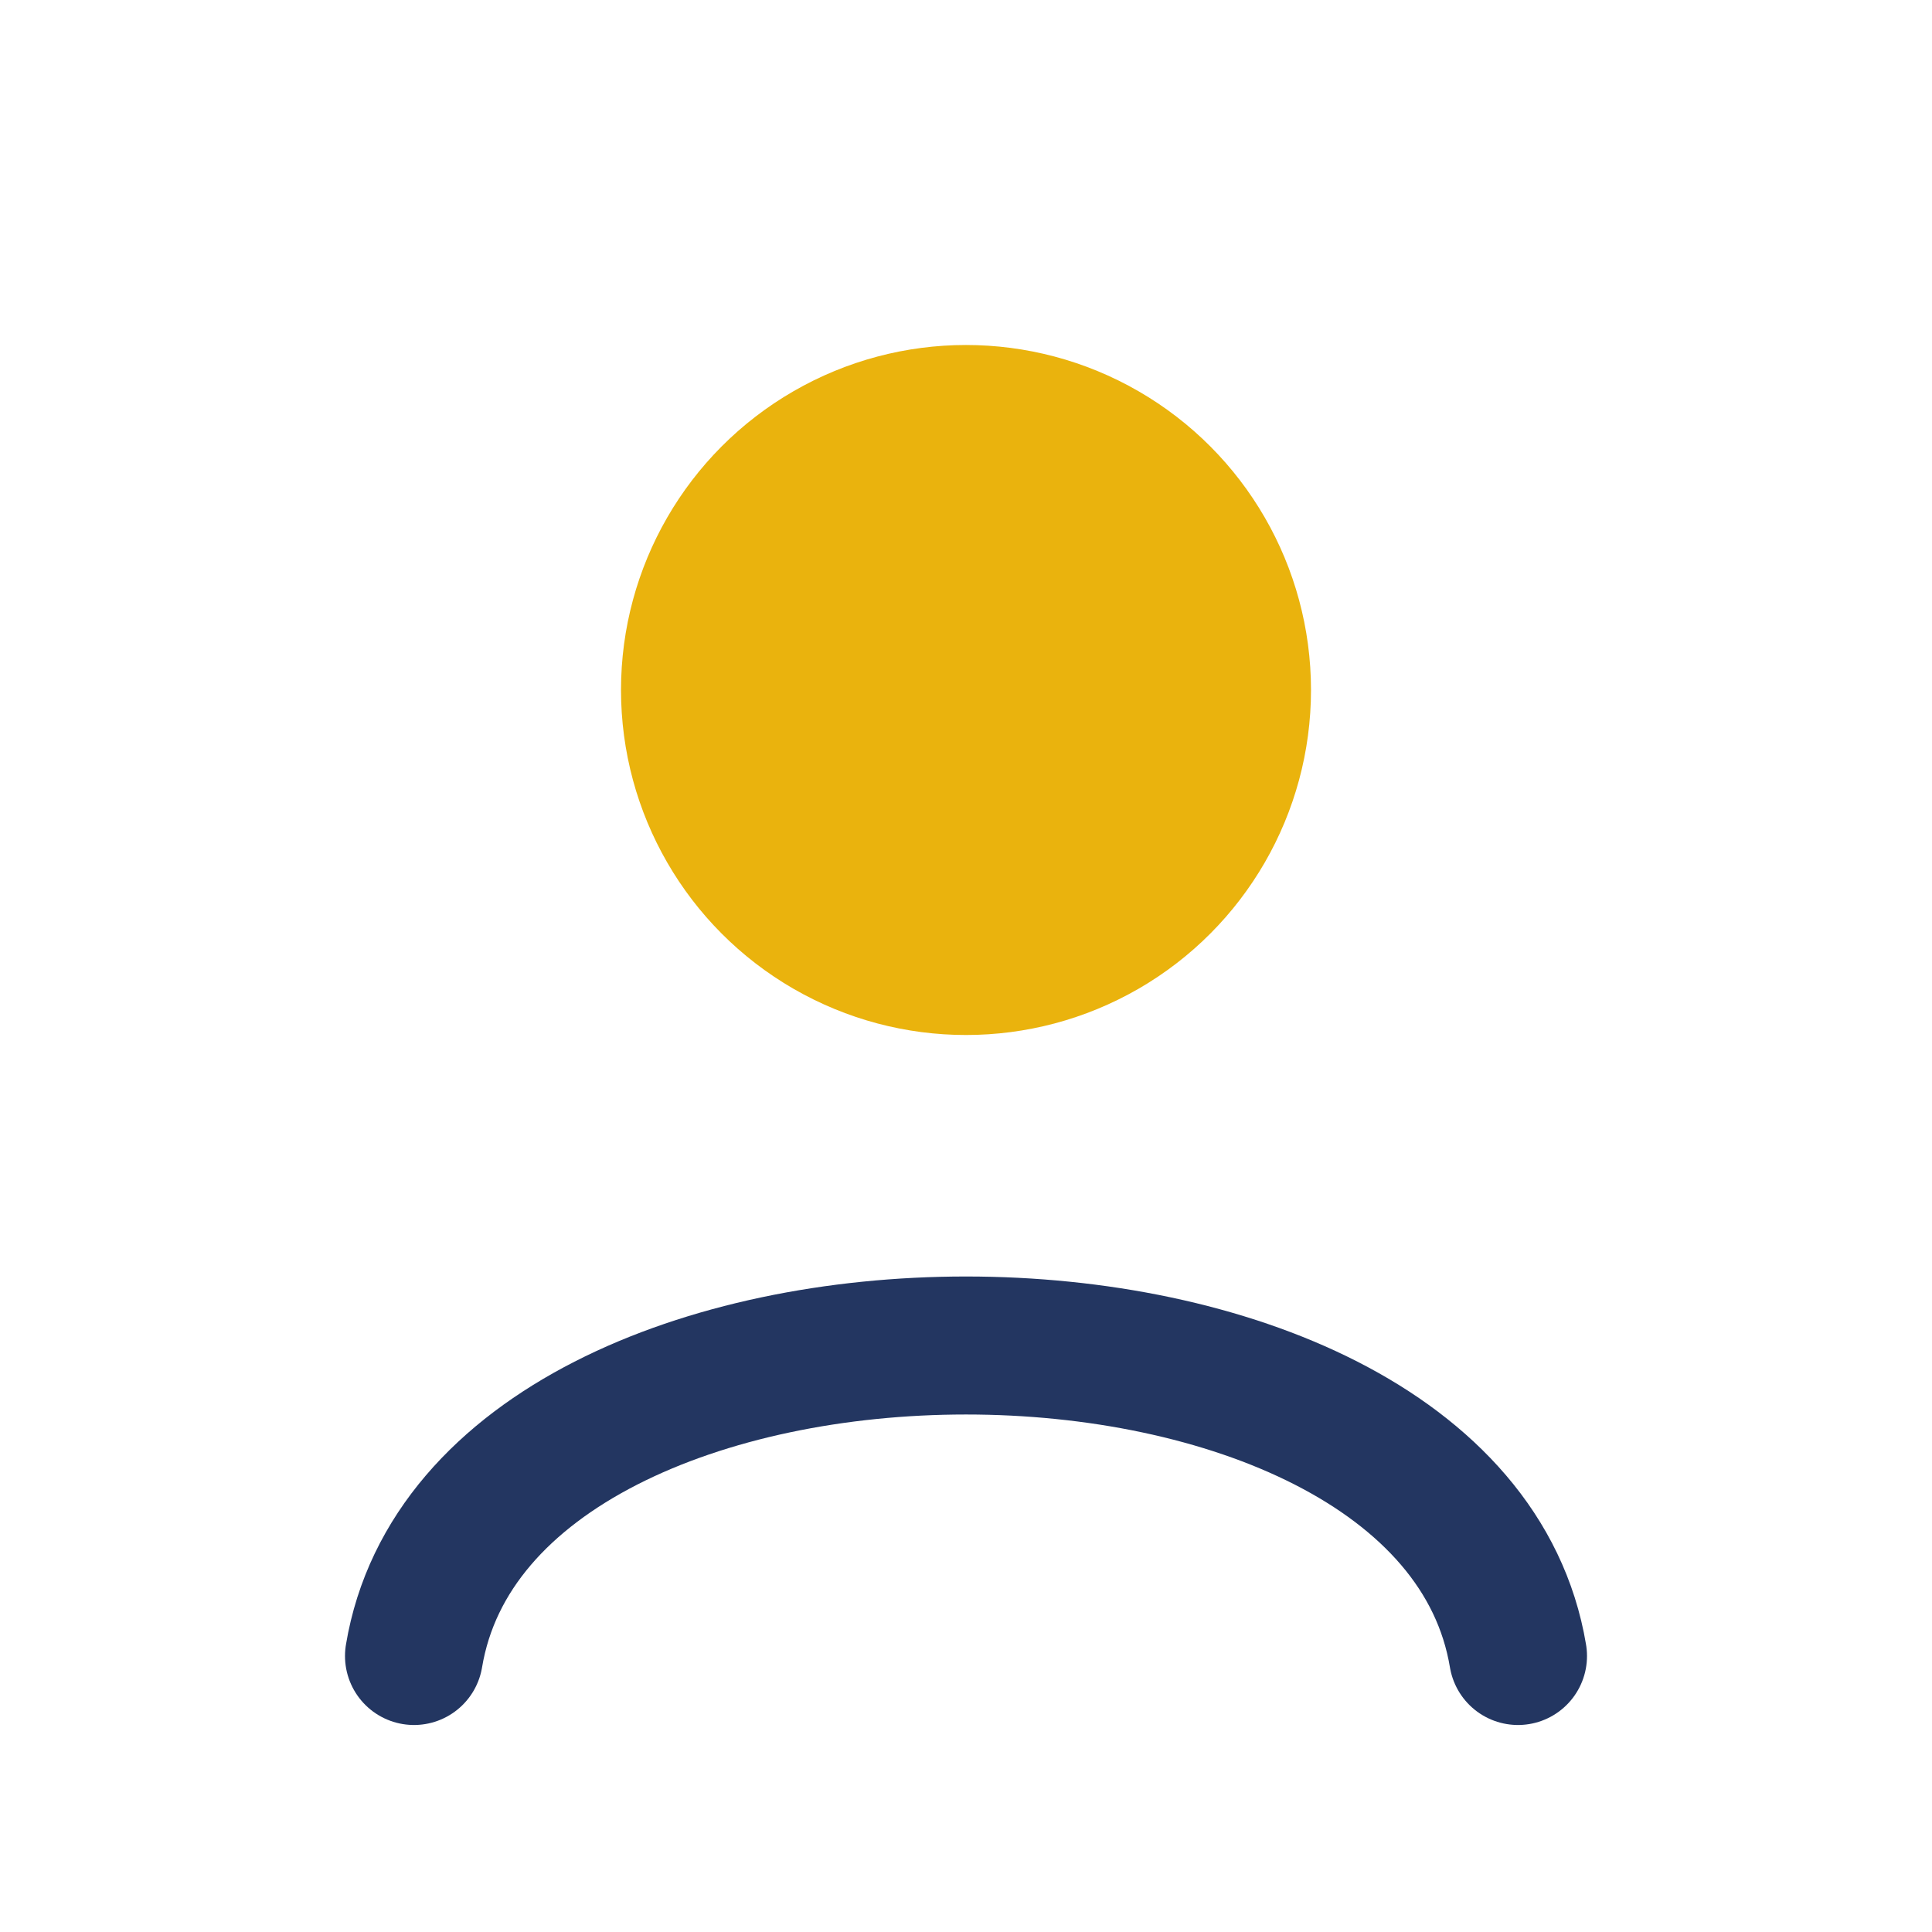
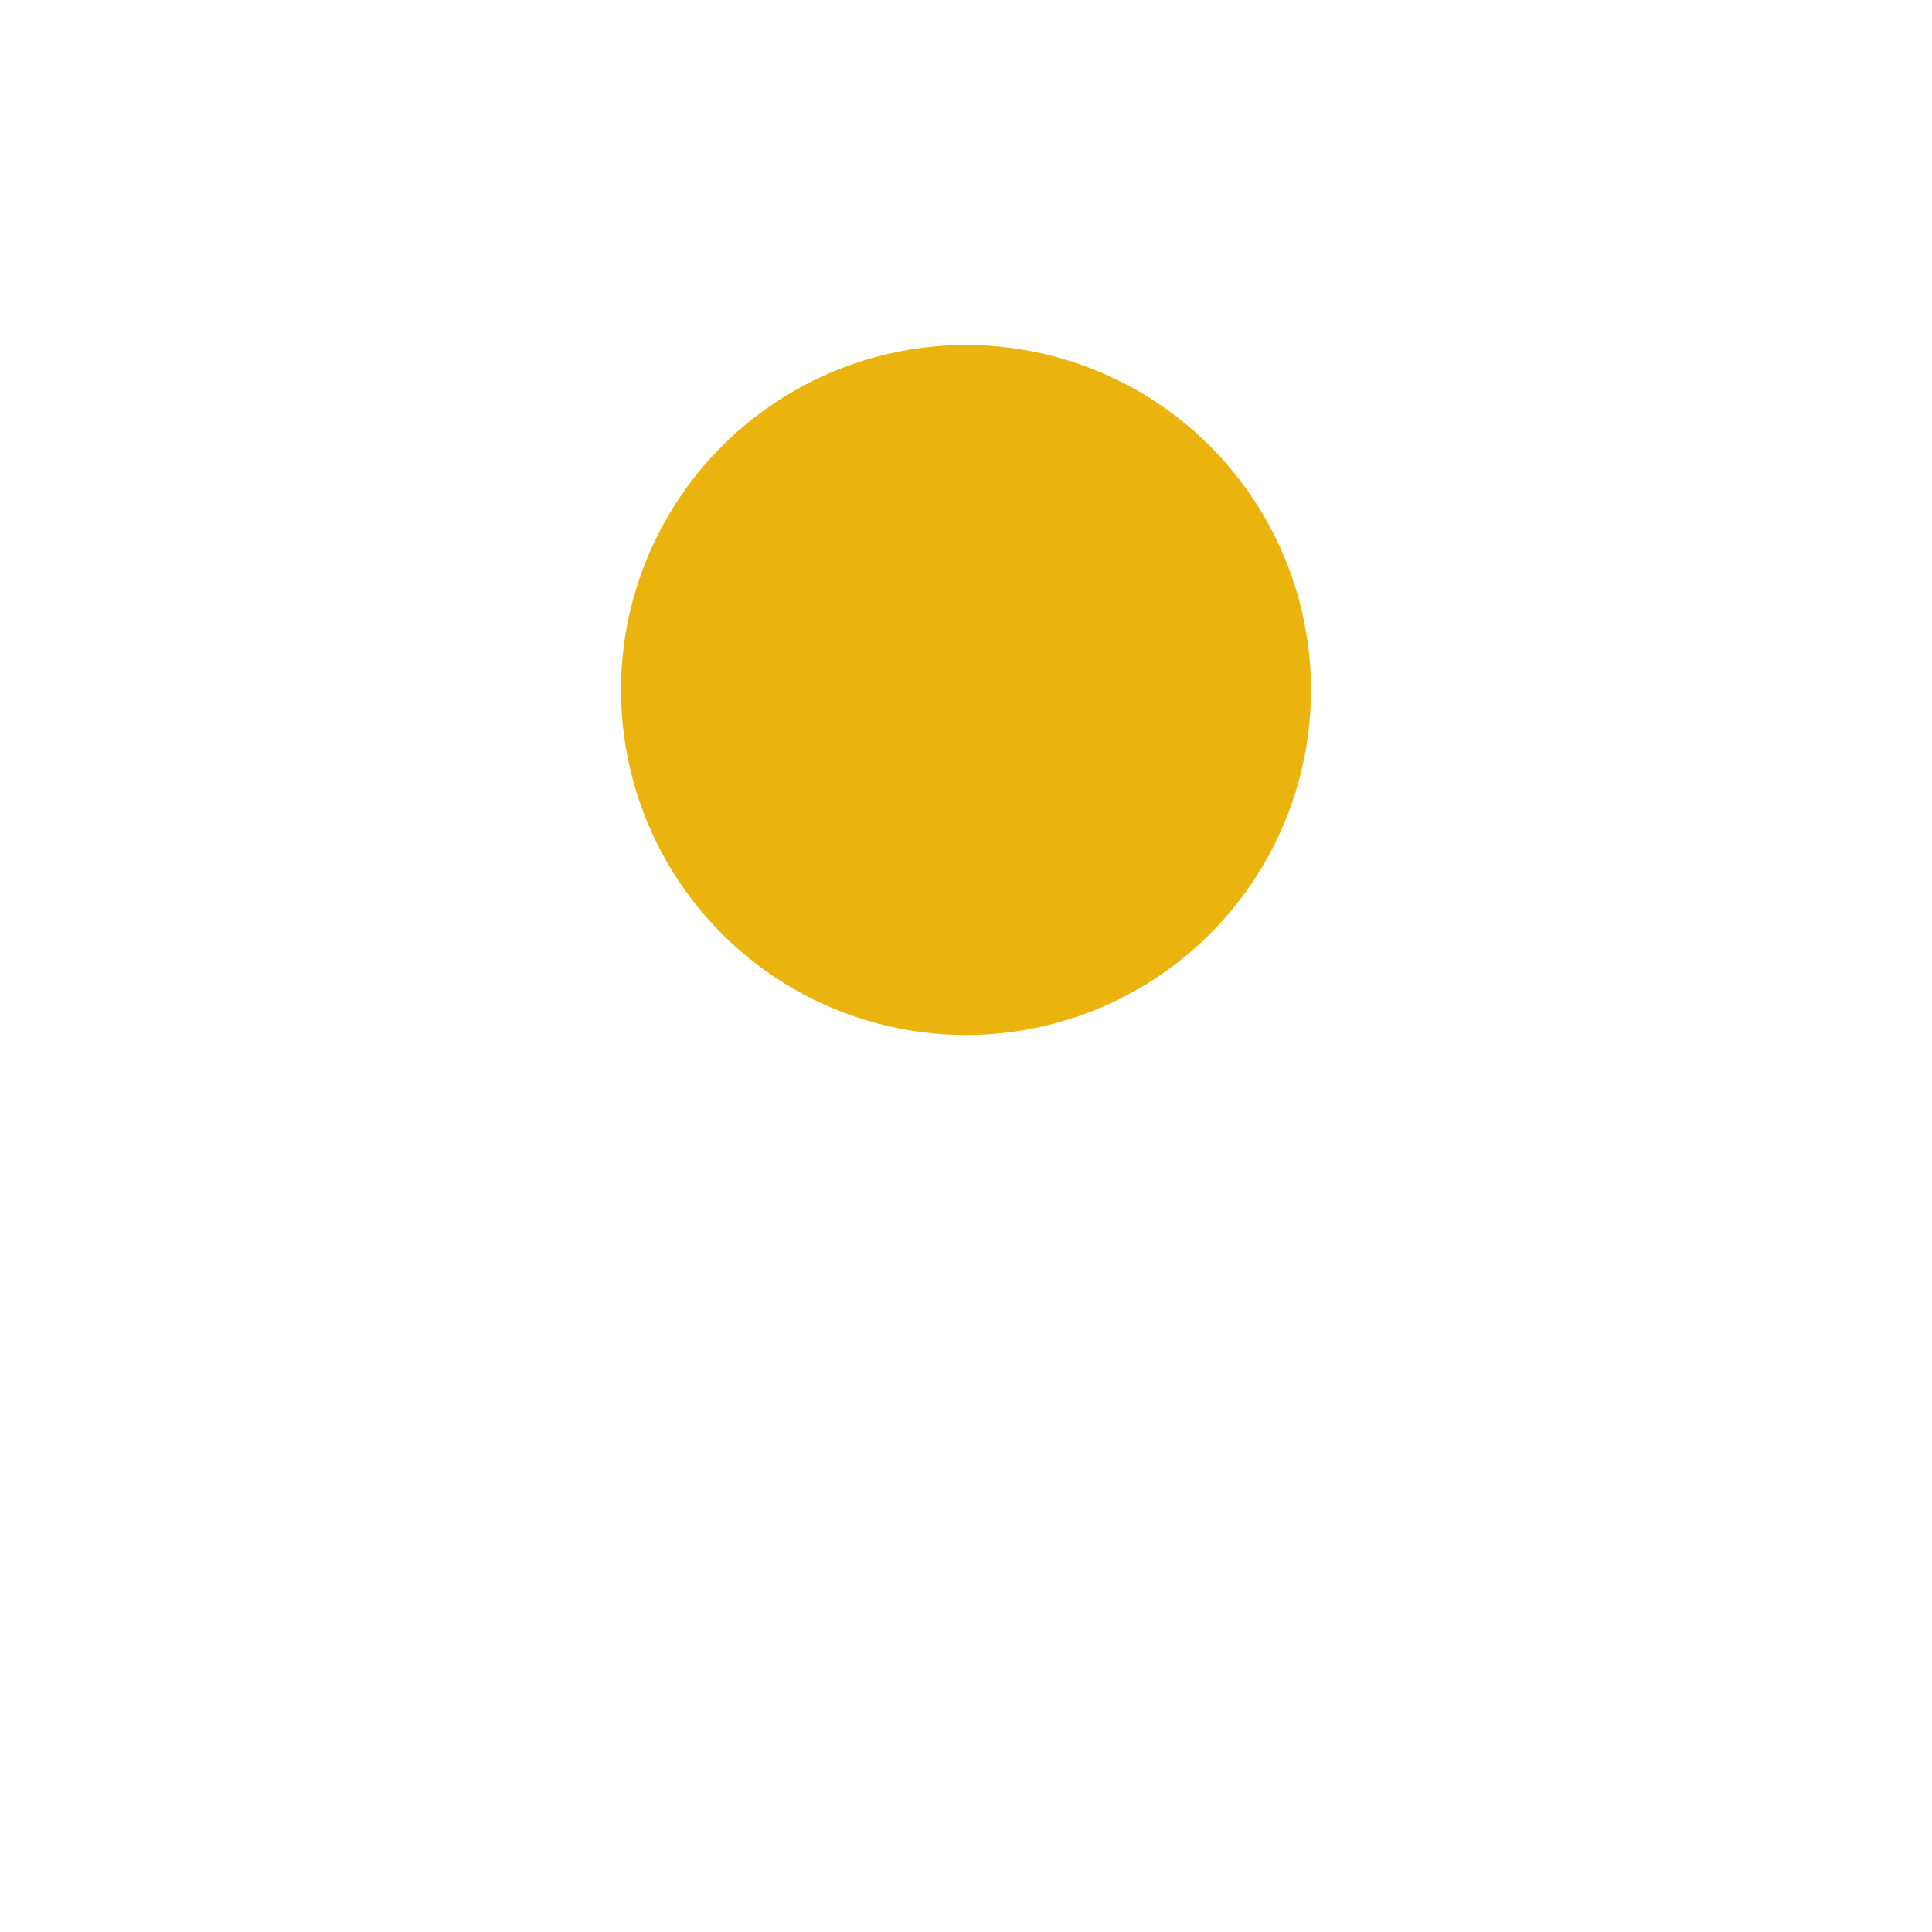
<svg xmlns="http://www.w3.org/2000/svg" width="28" height="28" viewBox="0 0 28 28">
  <circle cx="14" cy="10" r="5" fill="#EAB30D" />
-   <path d="M6 24c1-6 15-6 16 0" fill="none" stroke="#233661" stroke-width="2" stroke-linecap="round" />
</svg>